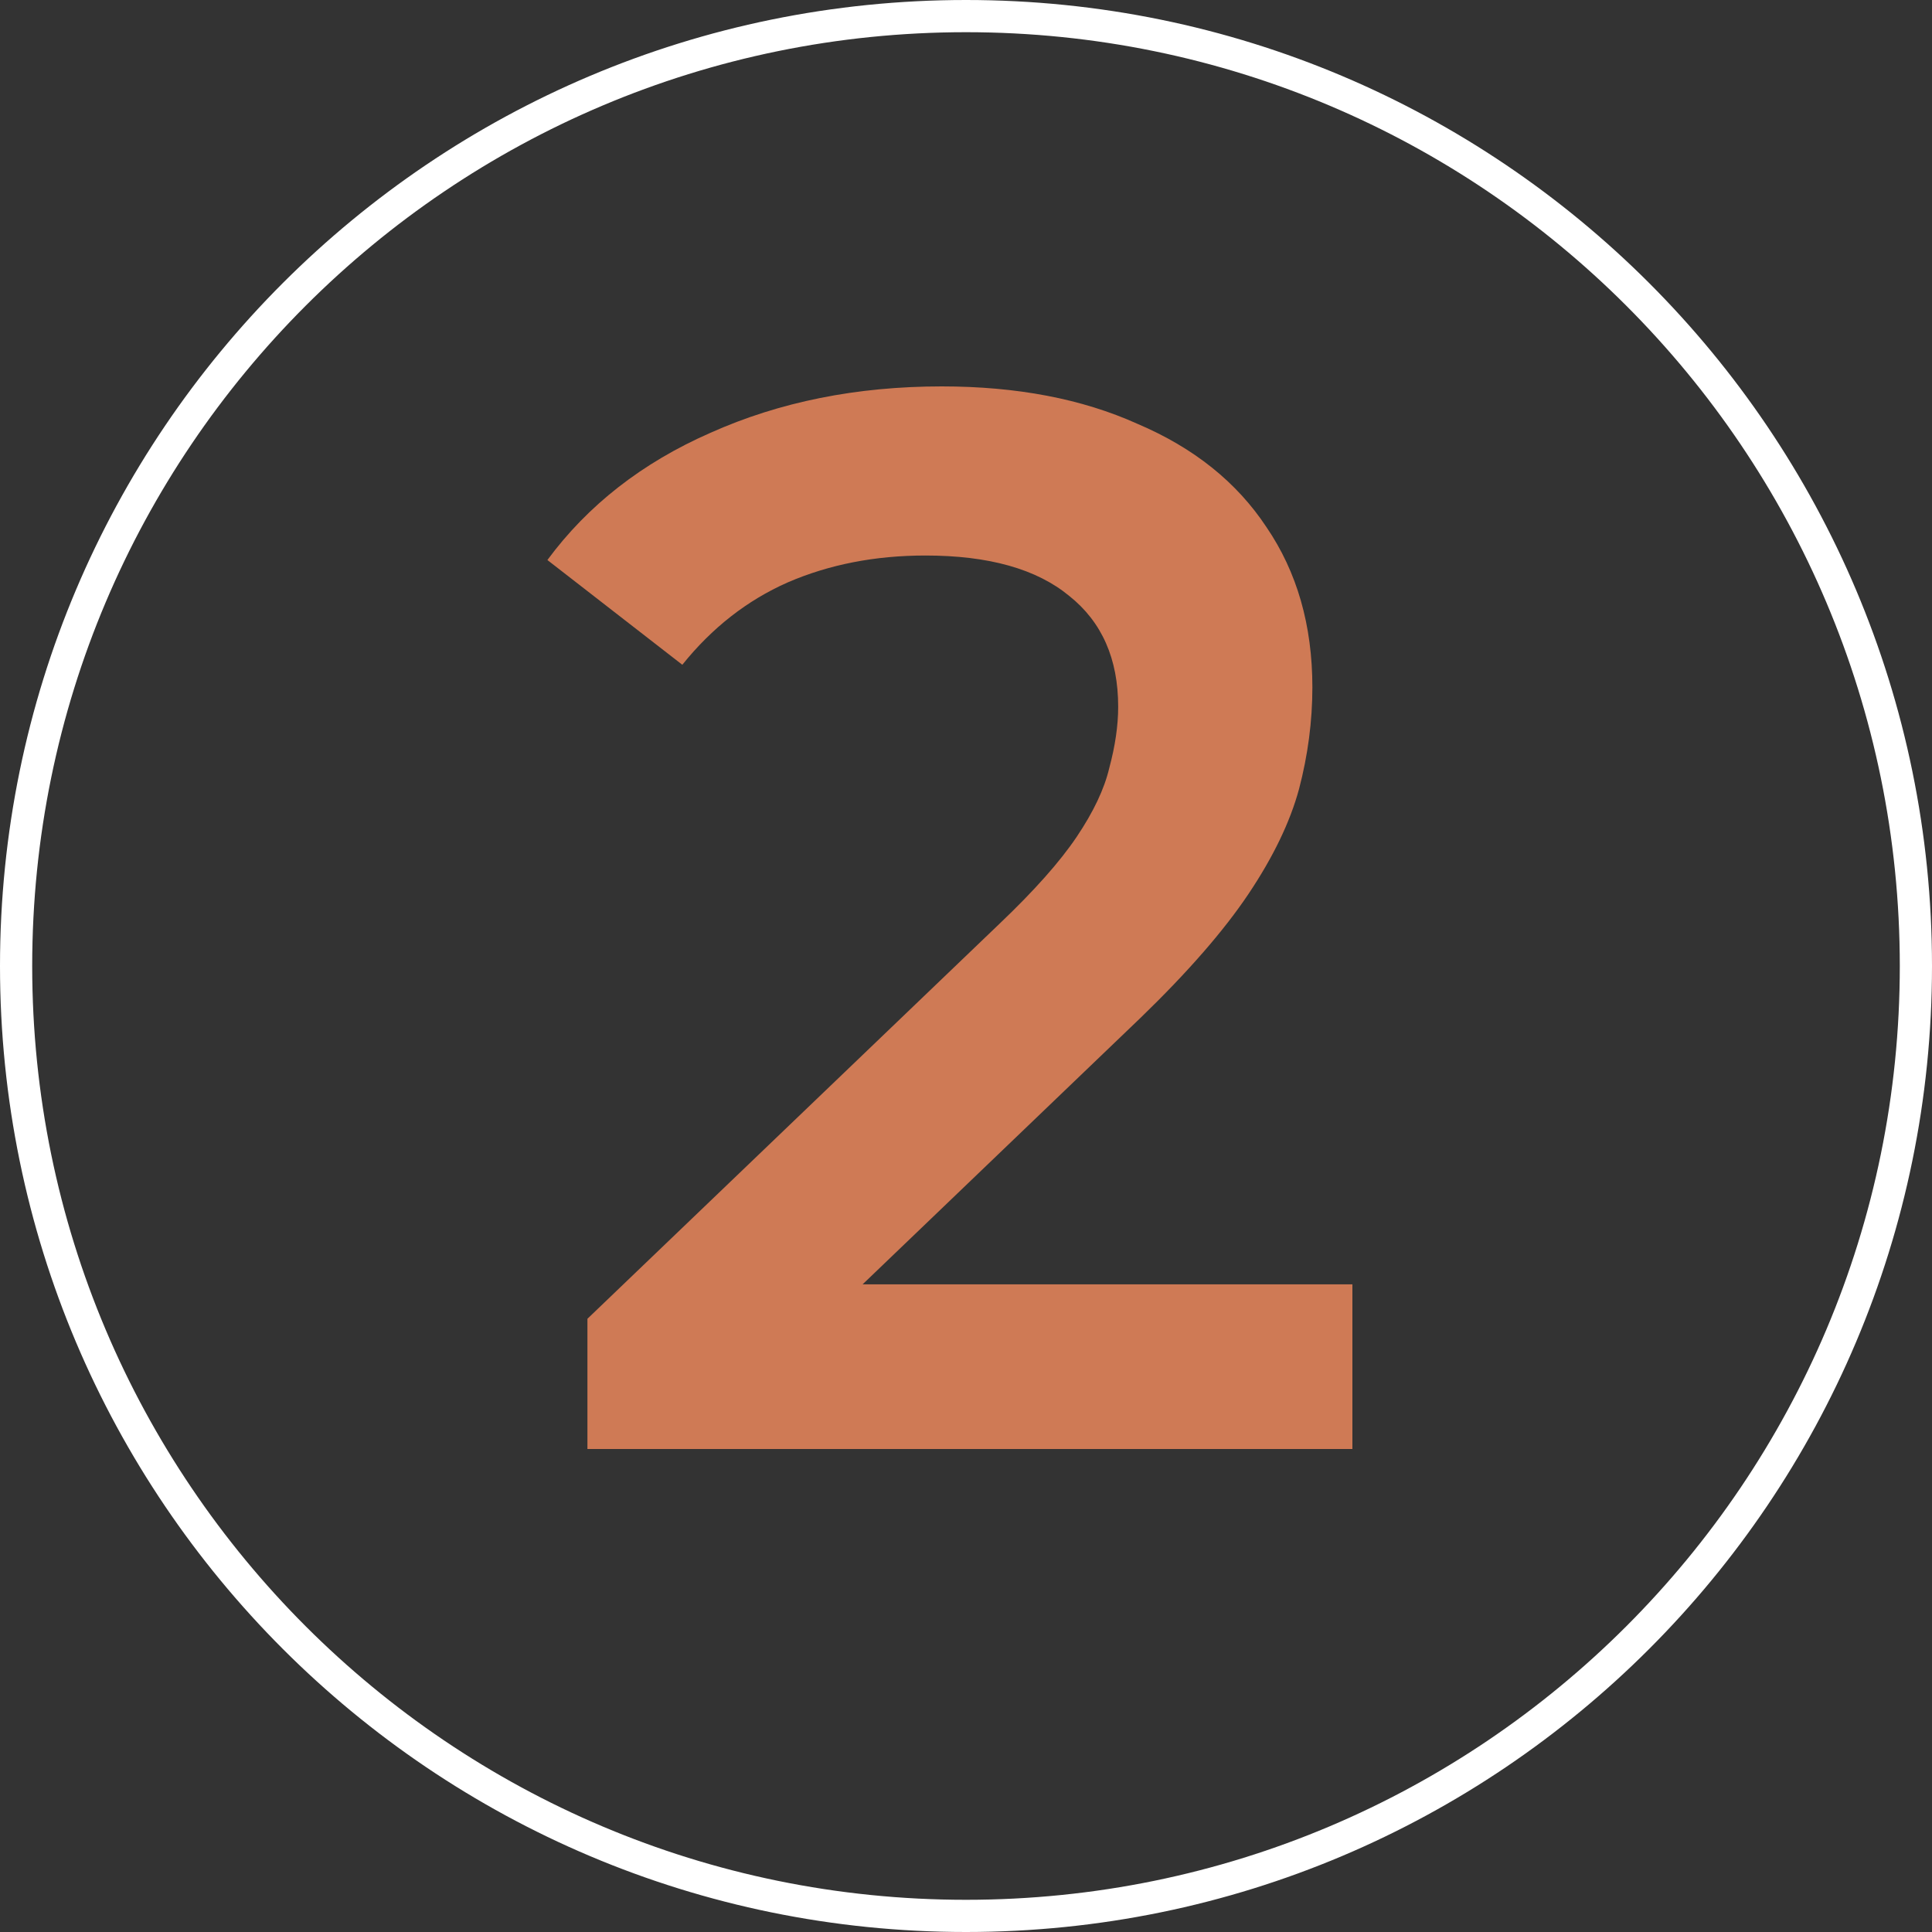
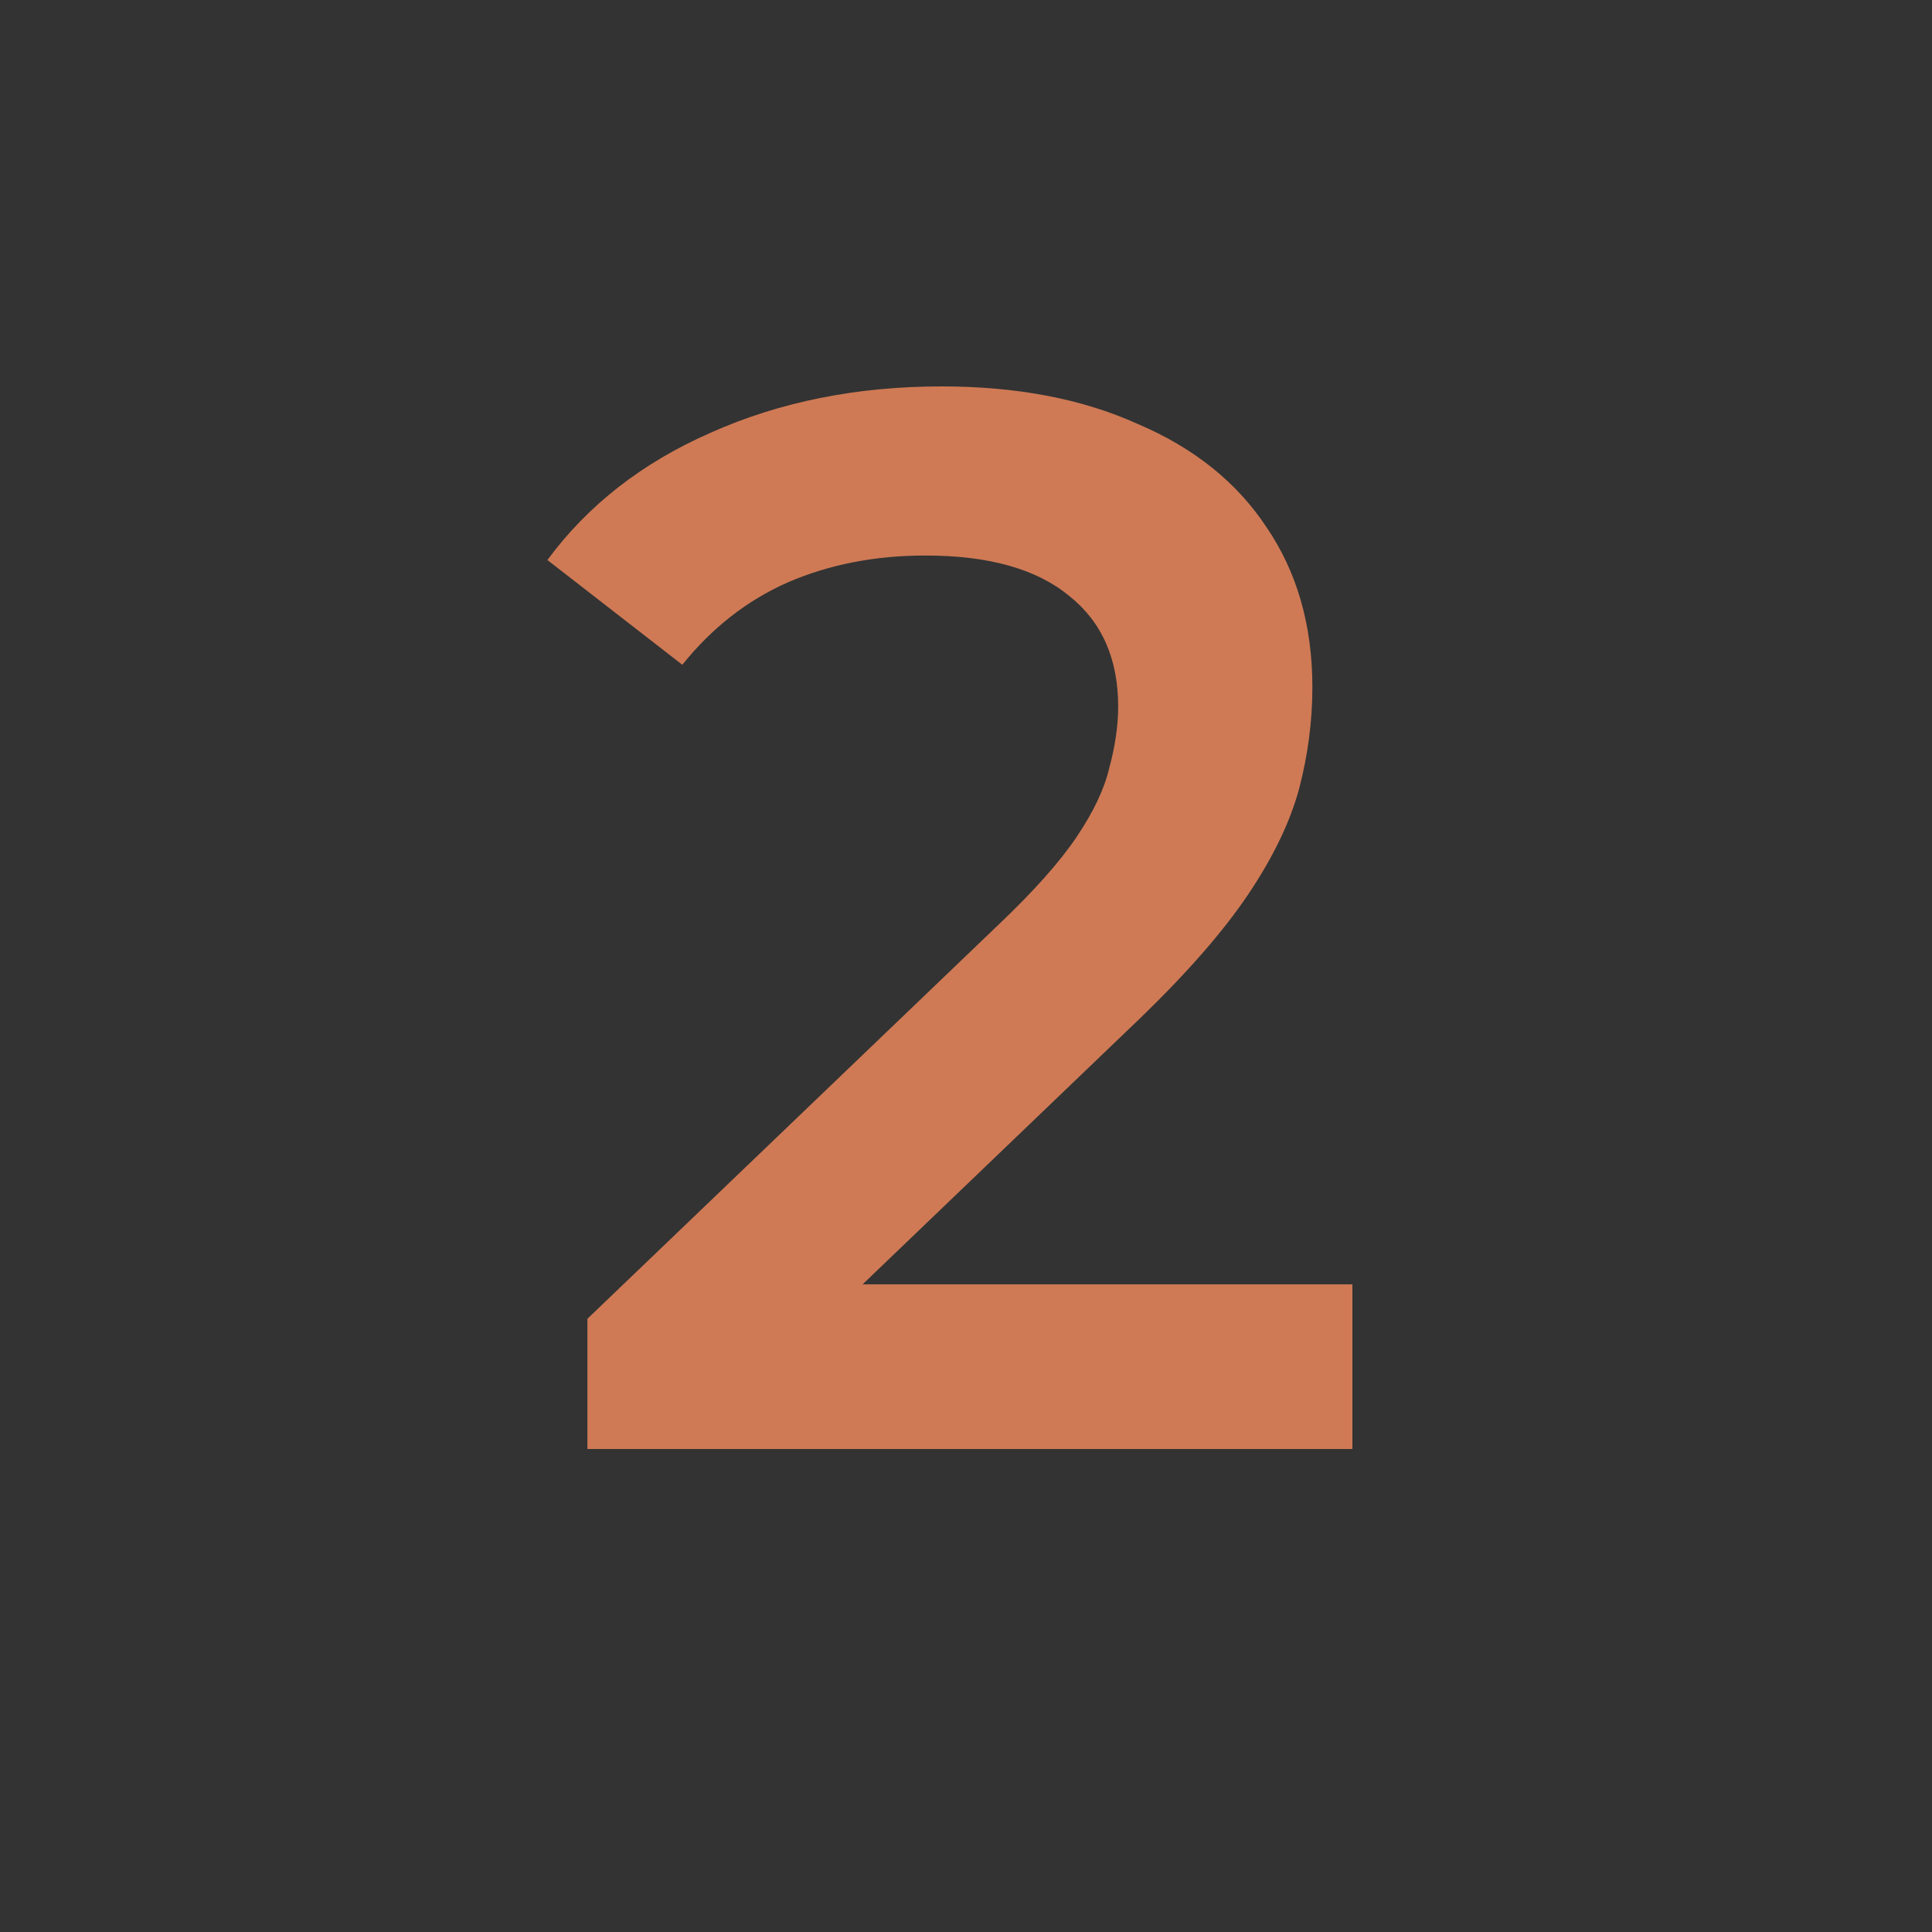
<svg xmlns="http://www.w3.org/2000/svg" viewBox="0 0 60.00 60.00" data-guides="{&quot;vertical&quot;:[],&quot;horizontal&quot;:[]}">
  <rect x="0" y="0" width="60.00" height="60.00" fill="#333333" stroke="none" />
  <defs />
-   <path fill="none" stroke="#ffffff" fill-opacity="1" stroke-width="1" stroke-opacity="1" cx="30" cy="30" r="29.5" id="tSvg4a03fa34ba" title="Ellipse 1" d="M30 0.5C46.292 0.5 59.5 13.708 59.5 30C59.5 46.292 46.292 59.5 30 59.5C13.708 59.5 0.5 46.292 0.5 30C0.5 13.708 13.708 0.5 30 0.5Z" style="transform-origin: -5148px -4940px;" />
  <path fill="#cf7a55" stroke="none" fill-opacity="1" stroke-width="1" stroke-opacity="1" id="tSvgcfa0c7a1b2" title="Path 2" d="M18.243 45C18.243 43.652 18.243 42.304 18.243 40.956C22.509 36.866 26.776 32.776 31.042 28.686C32.117 27.663 32.915 26.765 33.437 25.99C33.958 25.215 34.296 24.503 34.449 23.852C34.633 23.17 34.726 22.535 34.726 21.947C34.726 20.459 34.219 19.313 33.206 18.507C32.193 17.67 30.705 17.252 28.74 17.252C27.175 17.252 25.748 17.531 24.459 18.089C23.2 18.646 22.11 19.499 21.19 20.645C19.793 19.561 18.397 18.476 17 17.392C18.258 15.687 19.947 14.37 22.064 13.441C24.213 12.48 26.607 12 29.247 12C31.579 12 33.605 12.387 35.324 13.162C37.074 13.906 38.409 14.975 39.33 16.369C40.281 17.763 40.757 19.421 40.757 21.342C40.757 22.396 40.619 23.449 40.343 24.503C40.066 25.525 39.544 26.61 38.777 27.756C38.01 28.903 36.889 30.189 35.416 31.614C31.748 35.131 28.08 38.648 24.413 42.165C23.998 41.406 23.584 40.647 23.169 39.887C29.446 39.887 35.723 39.887 42 39.887C42 41.592 42 43.296 42 45C34.081 45 26.162 45 18.243 45Z" />
</svg>